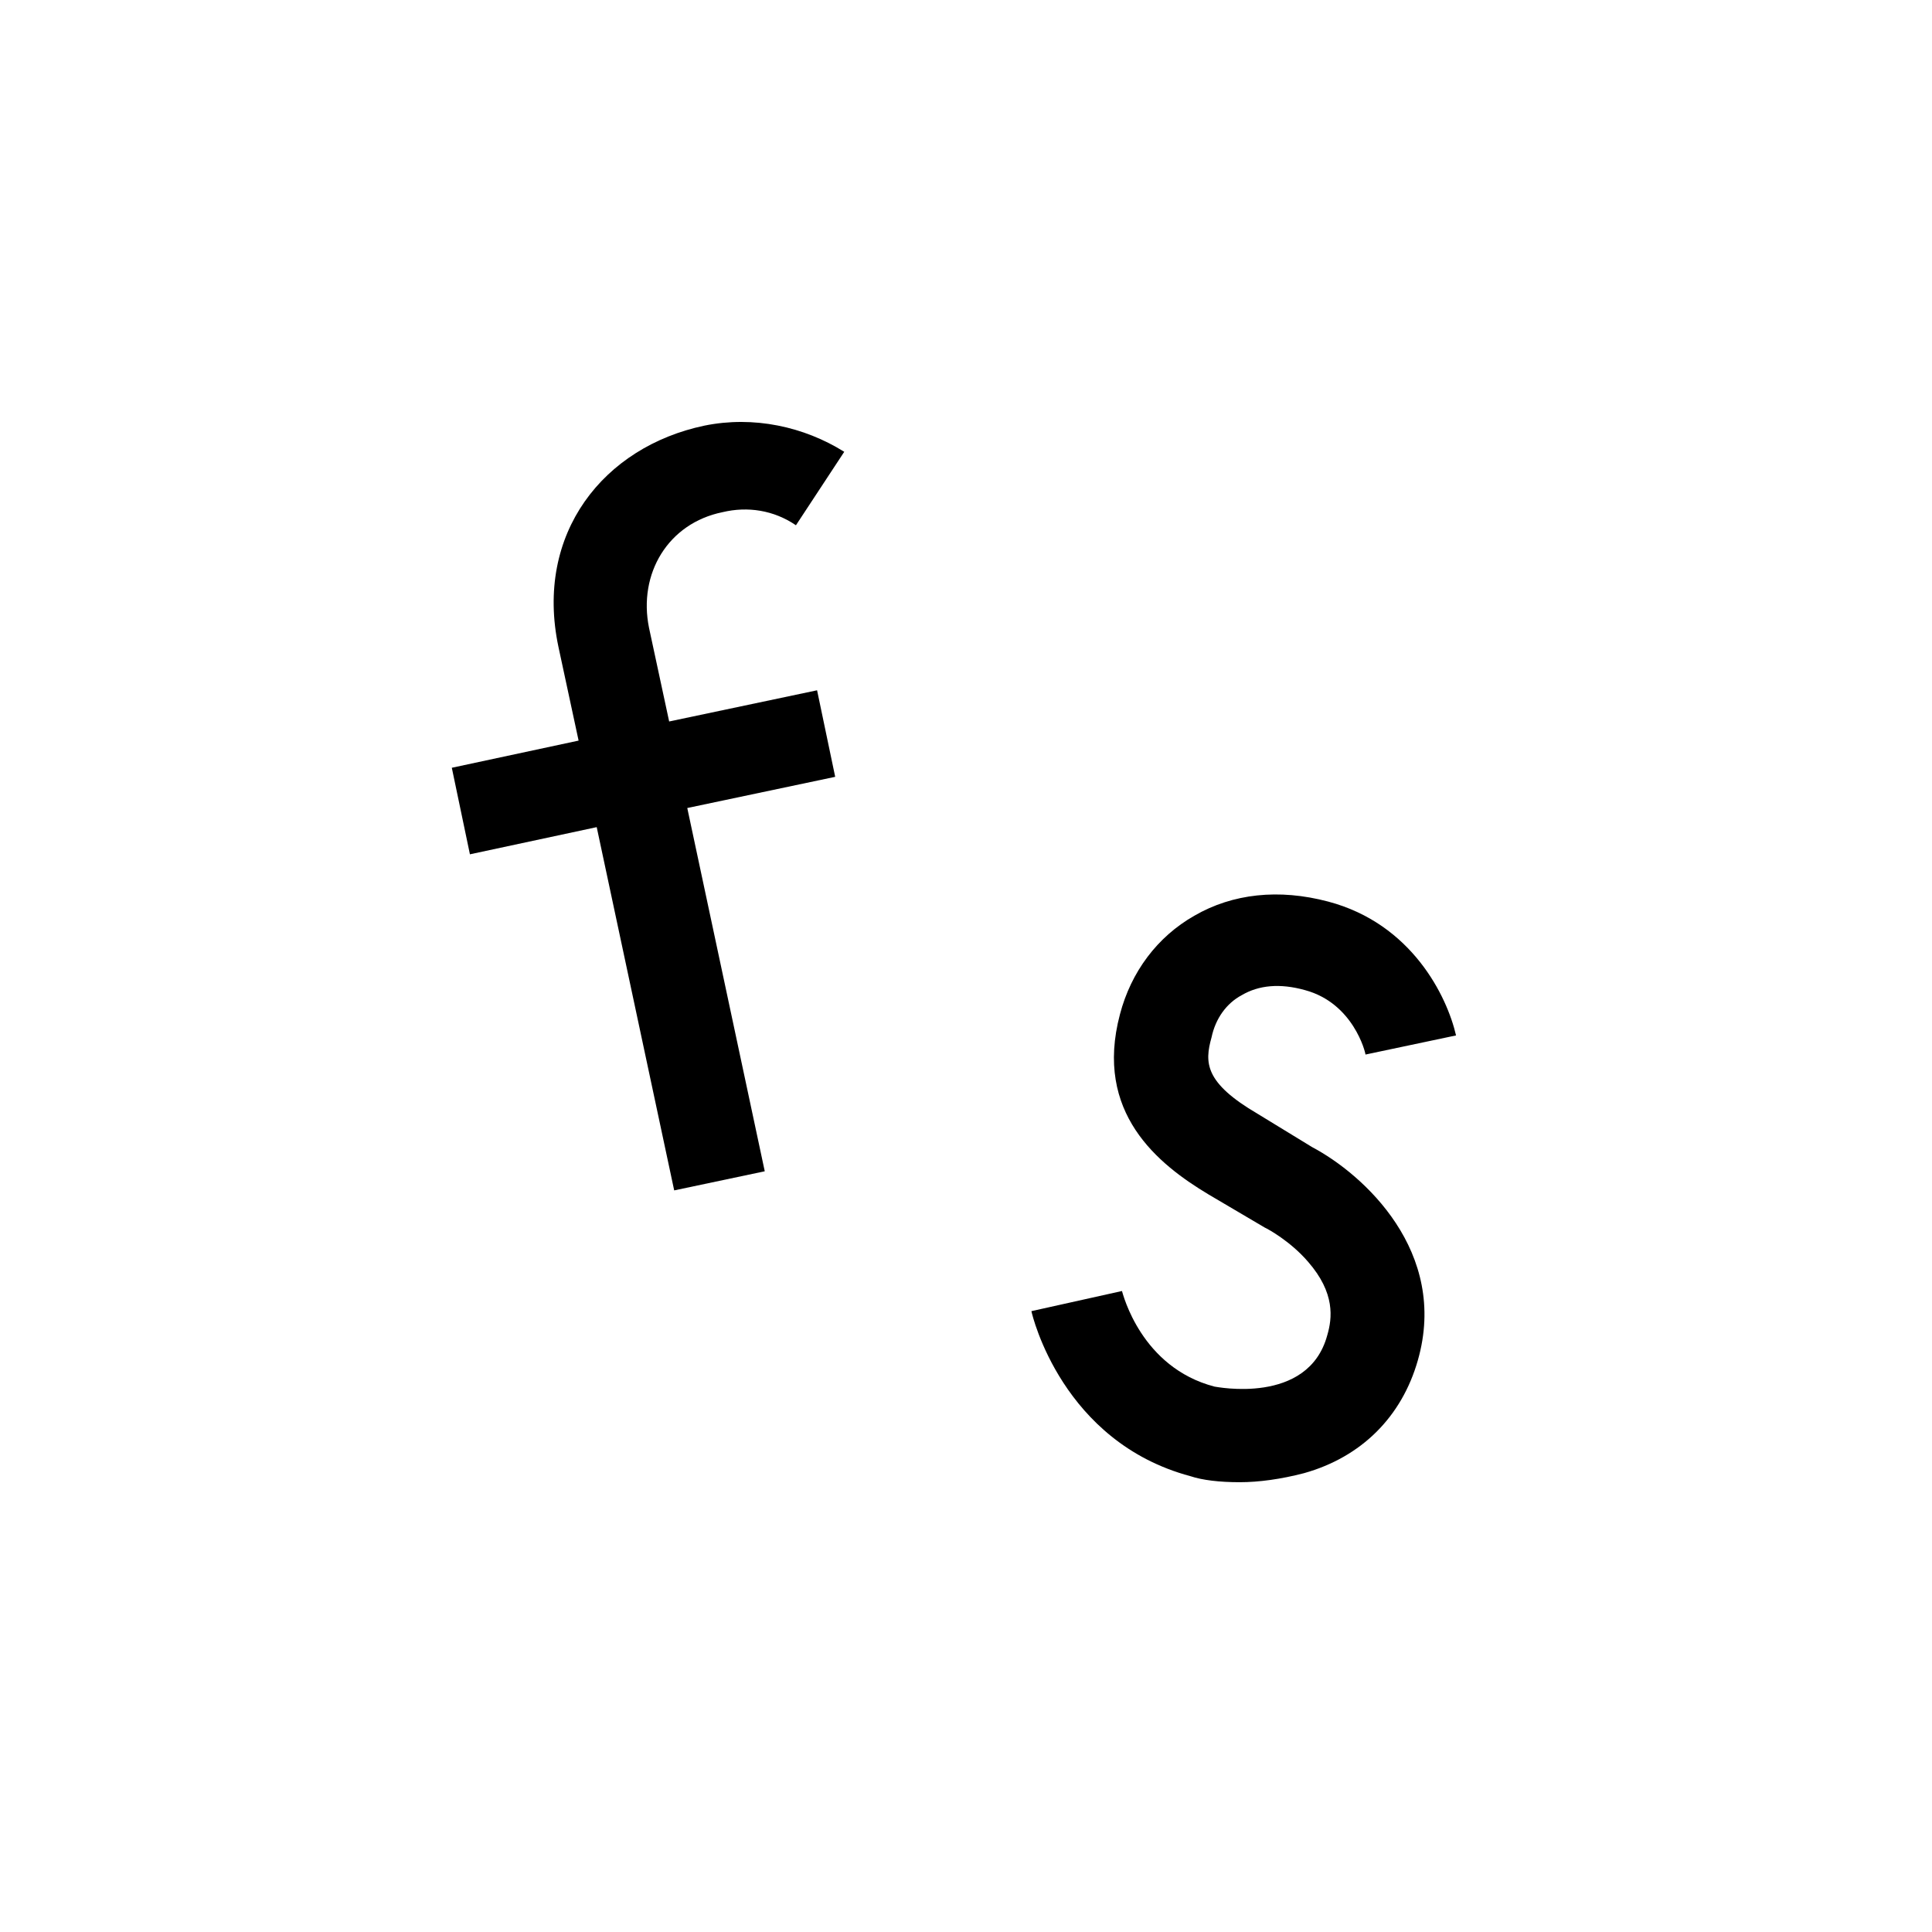
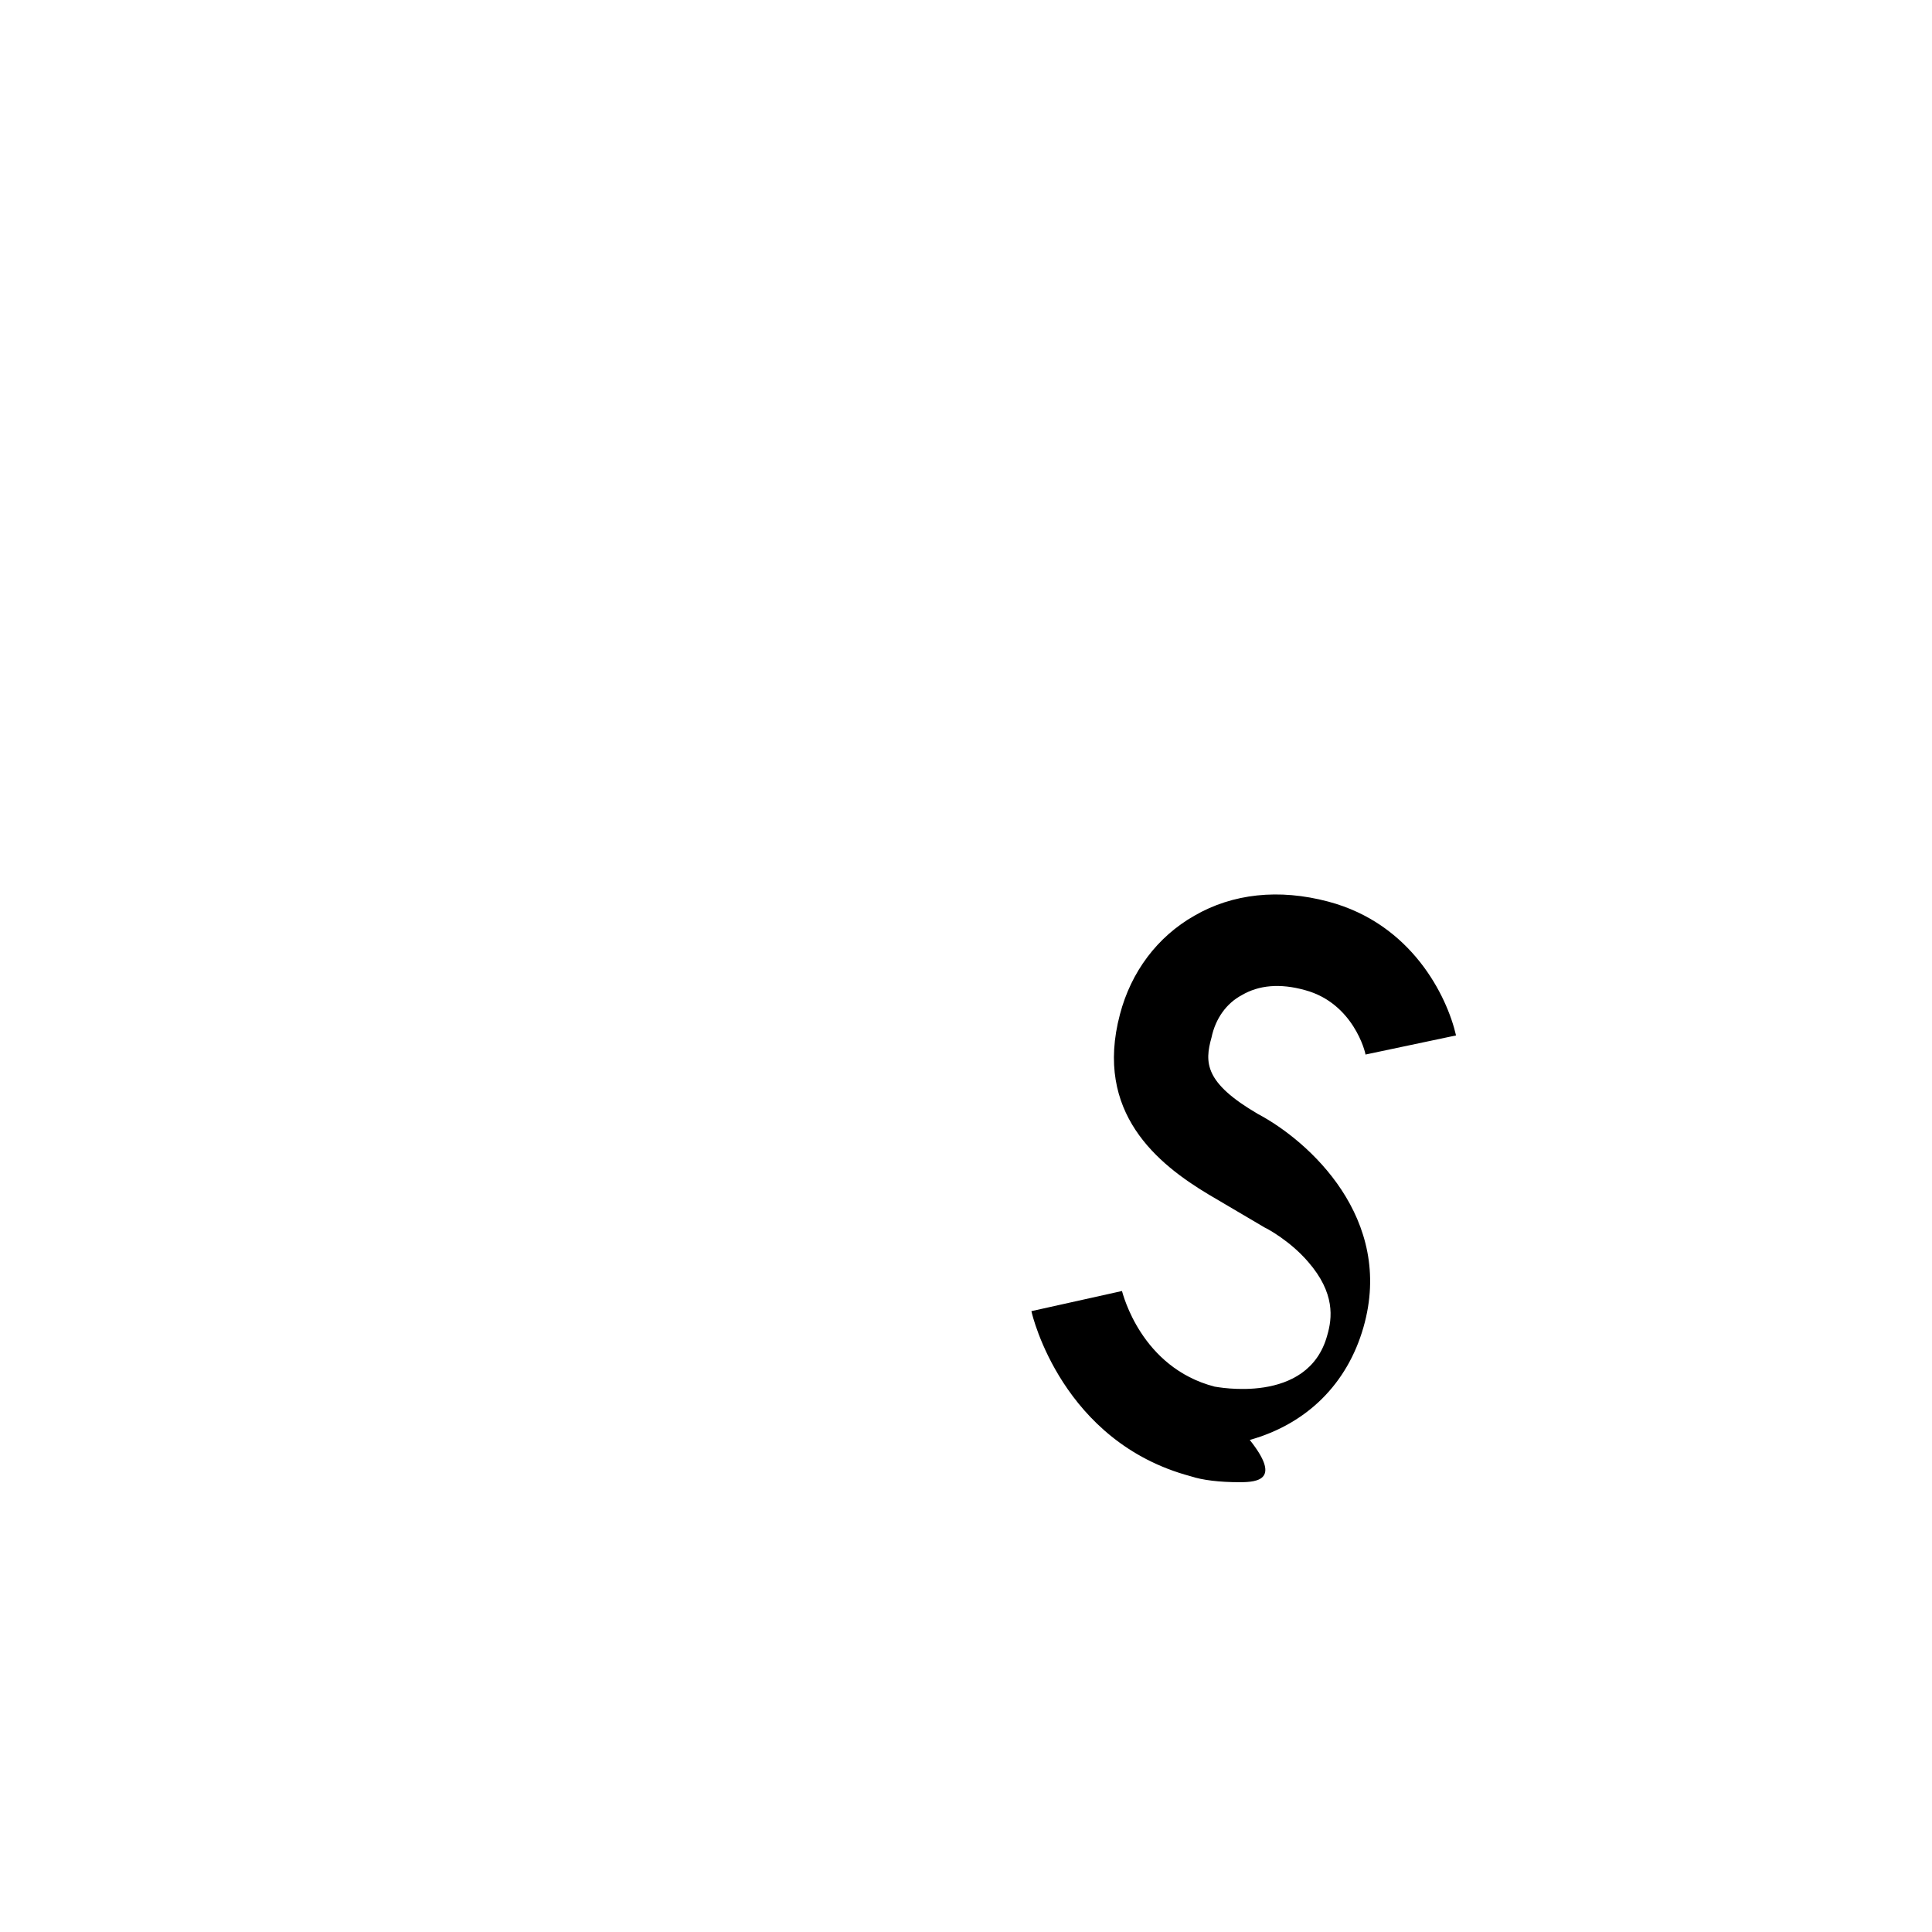
<svg xmlns="http://www.w3.org/2000/svg" version="1.1" viewBox="0 0 192 192">
  <style type="text/css">.favicon path{fill:#000;}.favicon rect{fill:#fff;}@media(prefers-color-scheme:dark){.favicon path{fill:#fff;}.favicon rect{fill:#000;}}</style>
  <g class="favicon">
-     <rect x="0" y="0" width="192" height="192" />
-     <path d="M123.2,147.3c-2,0-3.7-0.2-4.9-0.6c-12.7-3.4-15.7-15.9-15.8-16.4l9-2c0.1,0.3,1.9,7.6,9.2,9.5c0.1,0,9.3,1.9,11.2-5.1 c0.5-1.7,0.8-4.2-1.9-7.3c-1.8-2.1-4.1-3.3-4.1-3.3l-0.2-0.1l-5.6-3.3c-5-3-11.4-8.1-8.8-17.9c1.1-4.2,3.7-7.7,7.4-9.8 c3.8-2.2,8.4-2.7,13.3-1.4c8.3,2.2,11.8,9.4,12.7,13.3l-9,1.9l0,0c0-0.2-1.2-5.1-6-6.4c-2.5-0.7-4.6-0.5-6.3,0.5 c-1.5,0.8-2.6,2.3-3,4.2c-0.7,2.5-0.7,4.5,4.6,7.6l5.4,3.3c5.1,2.7,13.6,10.4,10.5,21.2c-1.6,5.6-5.6,9.6-11.3,11.2 C127.3,147,125.1,147.3,123.2,147.3z" />
-     <path d="M79.1,52.2l4.8-7.3c-4-2.5-9-3.6-13.9-2.6c-10,2.1-16.9,10.7-14.5,22l2,9.3l-12.6,2.7l1.8,8.6l12.6-2.7l7.7,36.1l9-1.9 l-7.7-36.1l14.7-3.1l-1.8-8.6l-14.7,3.1l-2-9.3c-1.1-5.4,1.9-10.4,7.3-11.5C74.3,50.3,76.9,50.7,79.1,52.2" />
+     <path d="M123.2,147.3c-2,0-3.7-0.2-4.9-0.6c-12.7-3.4-15.7-15.9-15.8-16.4l9-2c0.1,0.3,1.9,7.6,9.2,9.5c0.1,0,9.3,1.9,11.2-5.1 c0.5-1.7,0.8-4.2-1.9-7.3c-1.8-2.1-4.1-3.3-4.1-3.3l-0.2-0.1l-5.6-3.3c-5-3-11.4-8.1-8.8-17.9c1.1-4.2,3.7-7.7,7.4-9.8 c3.8-2.2,8.4-2.7,13.3-1.4c8.3,2.2,11.8,9.4,12.7,13.3l-9,1.9l0,0c0-0.2-1.2-5.1-6-6.4c-2.5-0.7-4.6-0.5-6.3,0.5 c-1.5,0.8-2.6,2.3-3,4.2c-0.7,2.5-0.7,4.5,4.6,7.6c5.1,2.7,13.6,10.4,10.5,21.2c-1.6,5.6-5.6,9.6-11.3,11.2 C127.3,147,125.1,147.3,123.2,147.3z" />
  </g>
</svg>